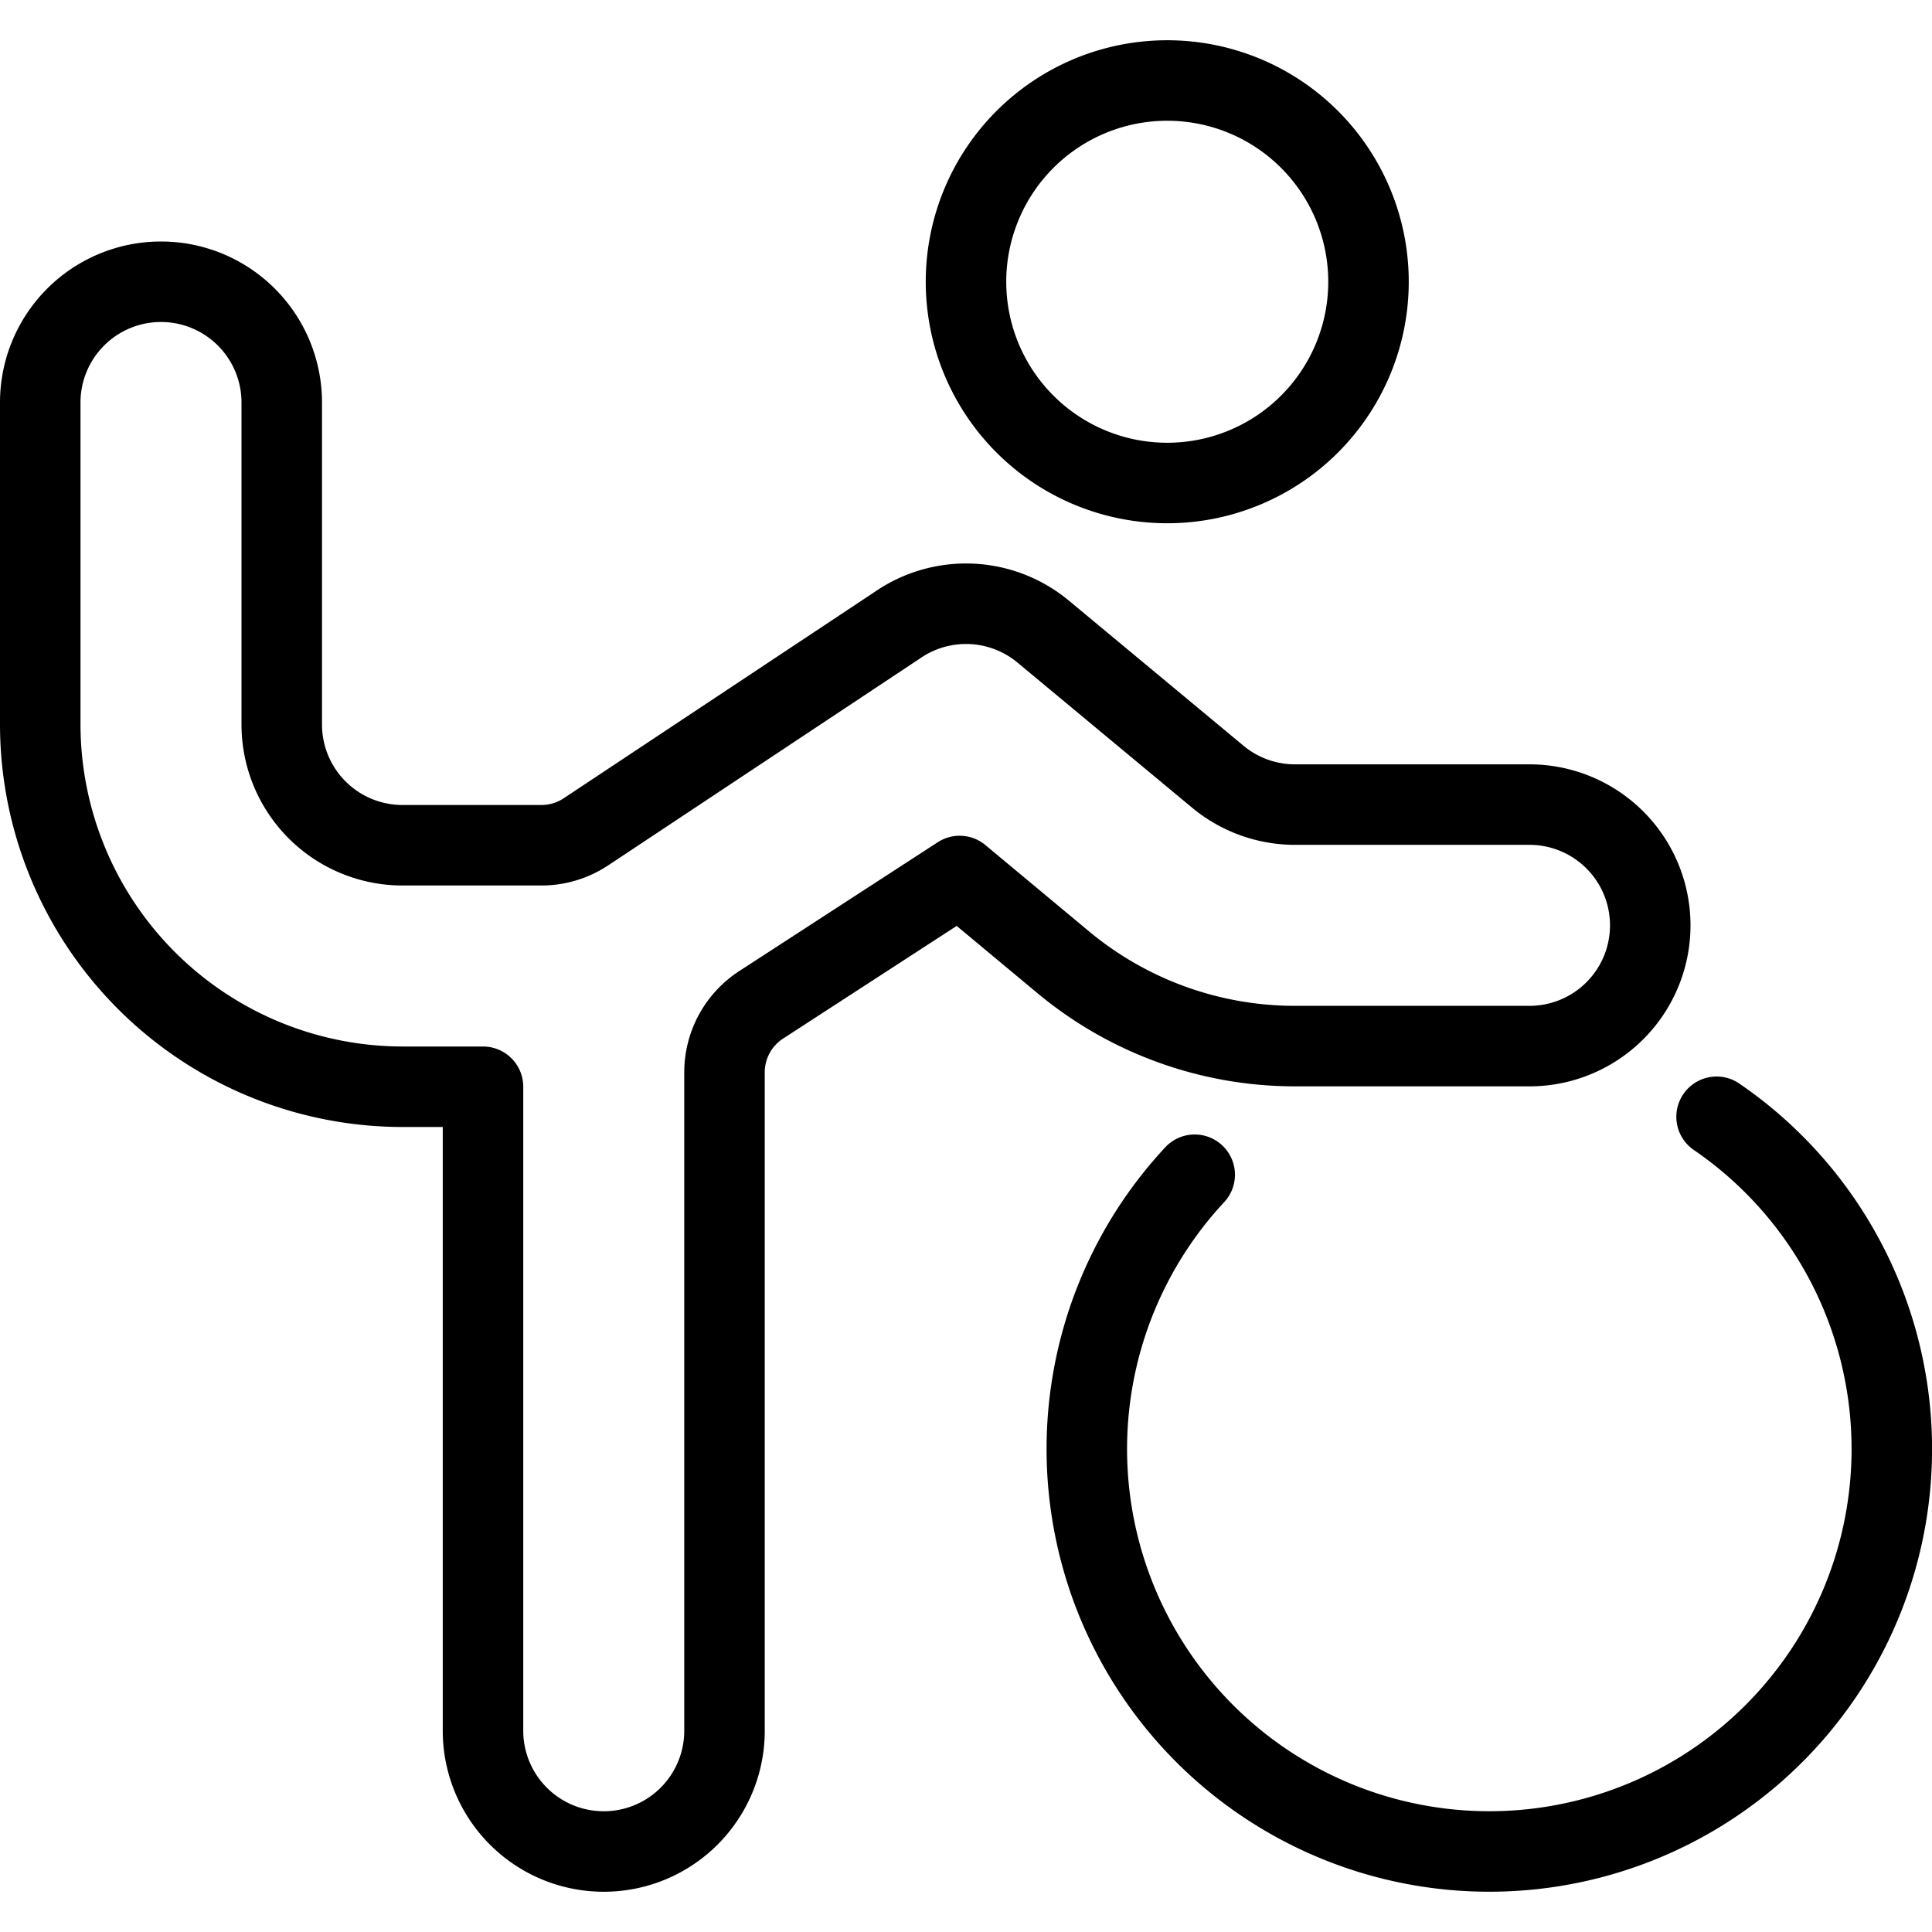
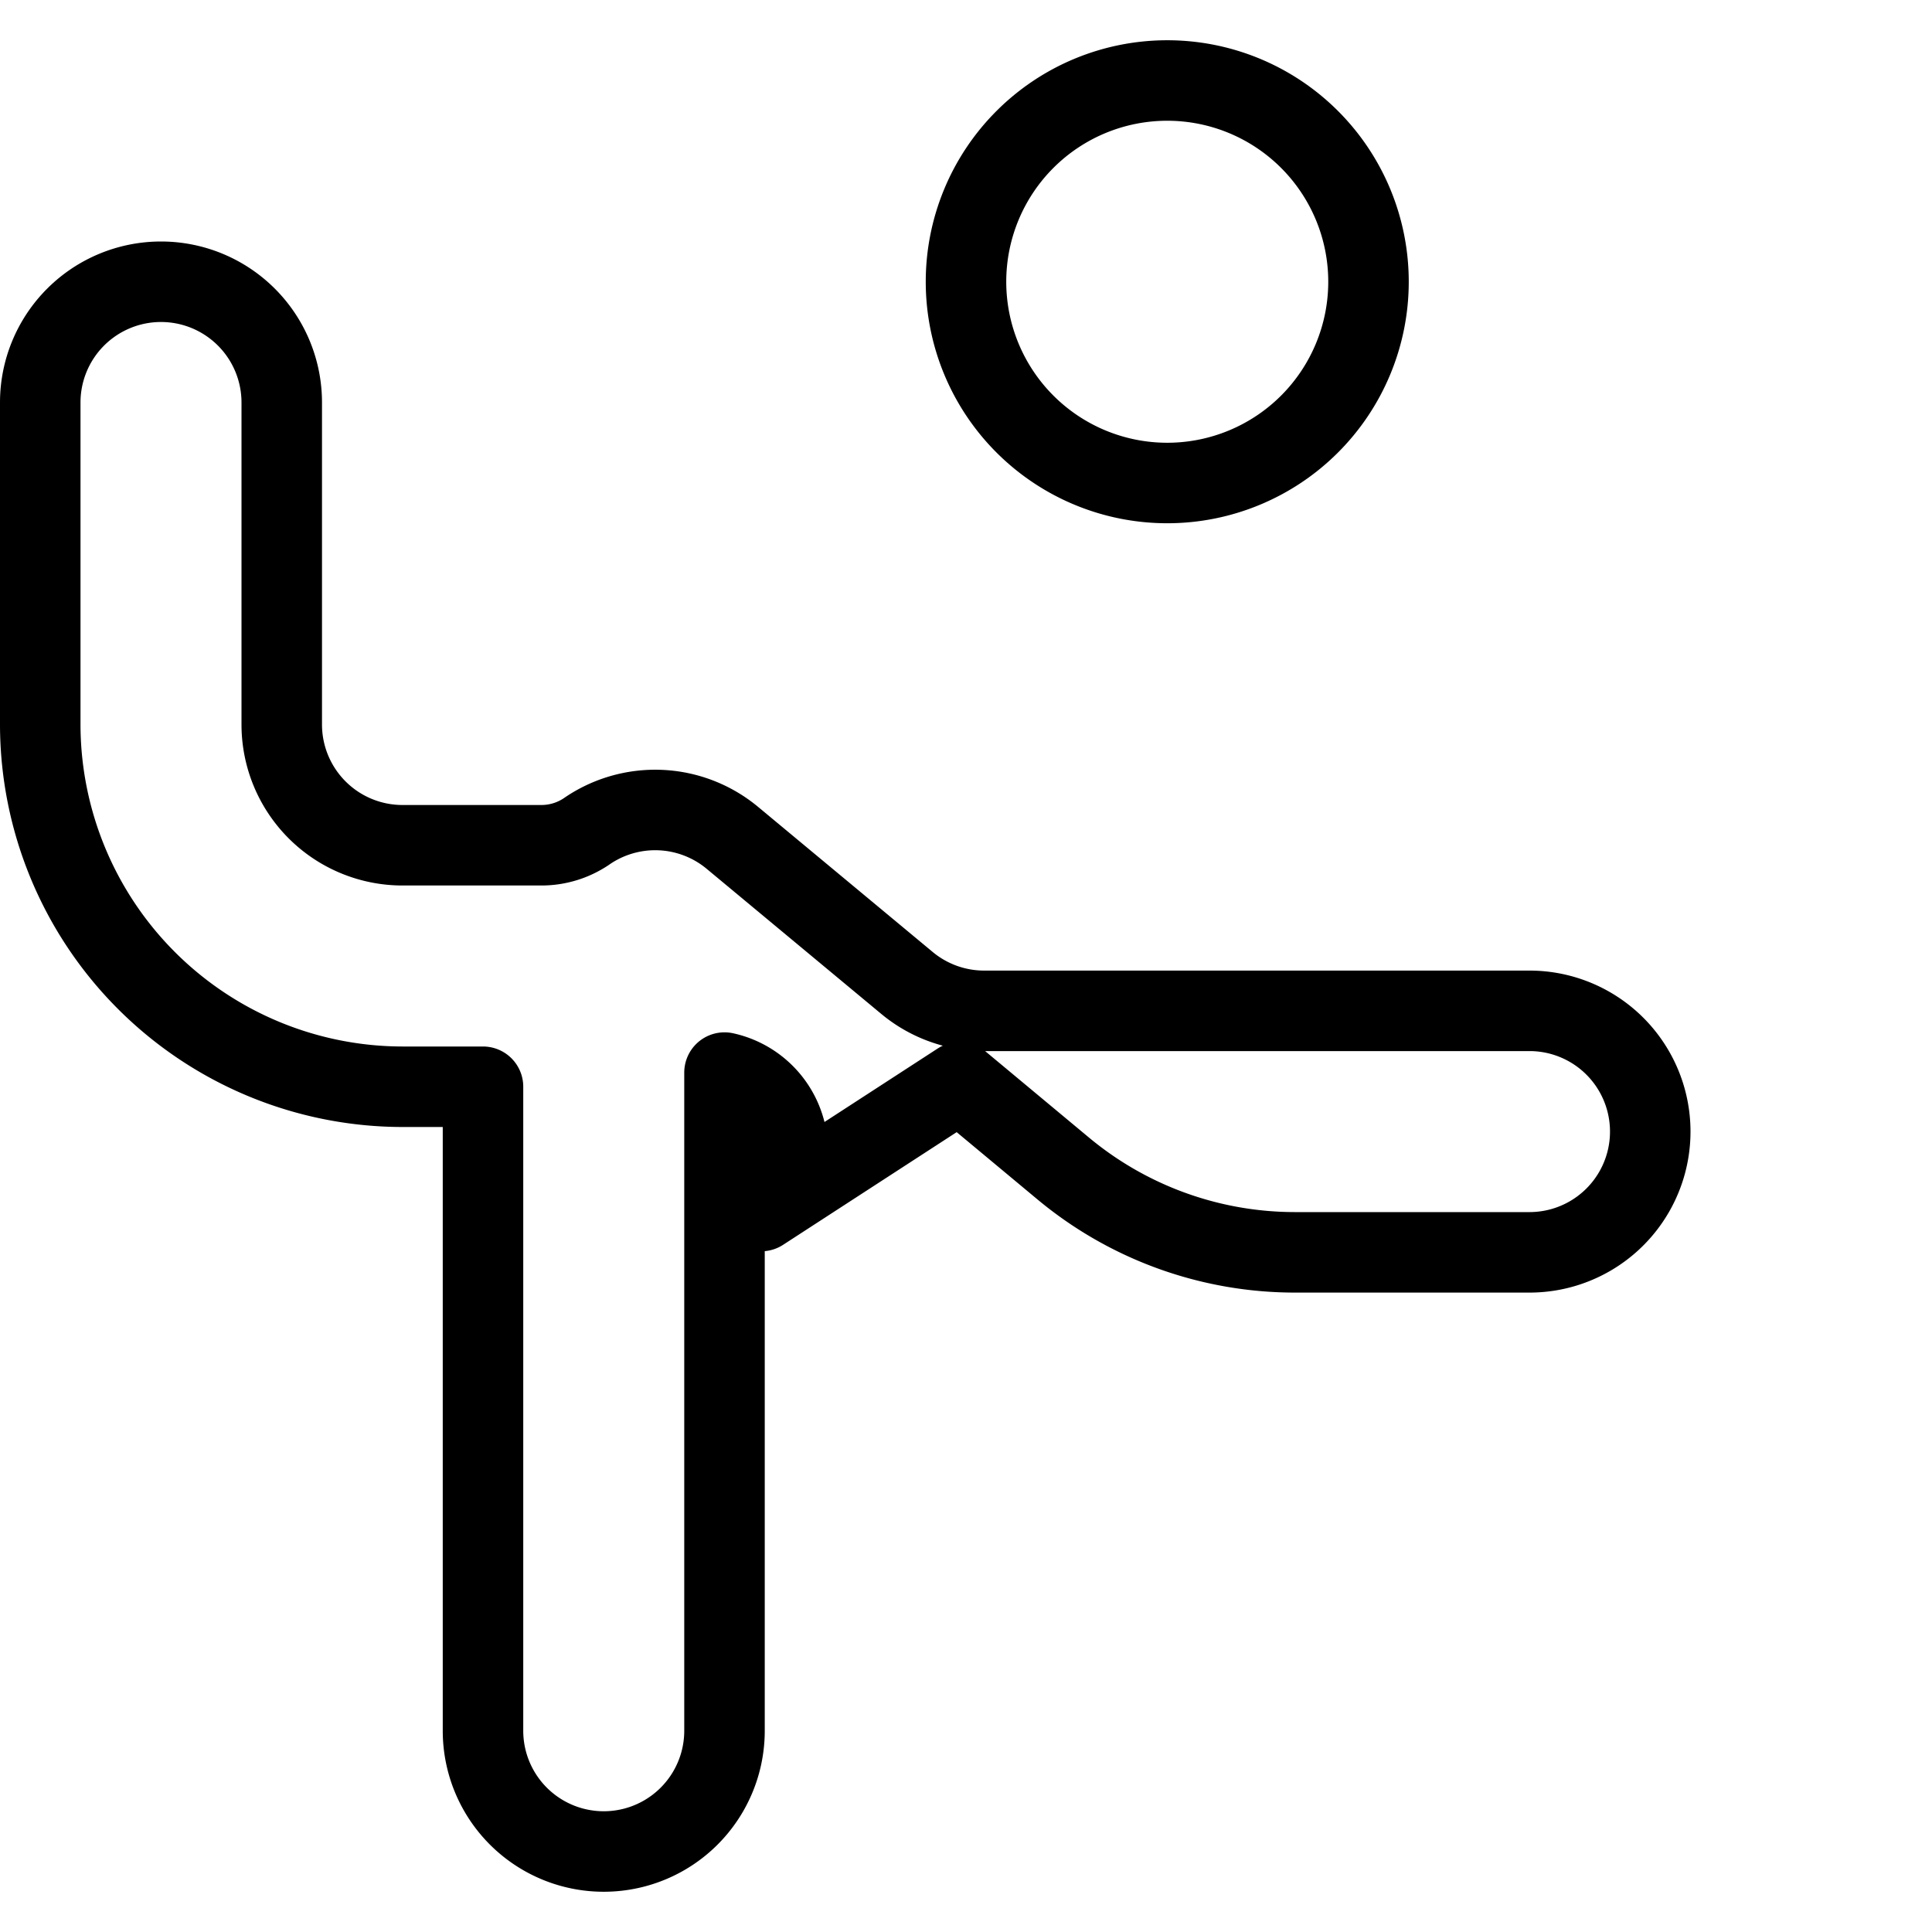
<svg xmlns="http://www.w3.org/2000/svg" viewBox="0 0 24 24">
  <g transform="matrix(1,0,0,1,0,0)">
    <path d="M12.000 3.500 A2.500 2.500 0 1 0 17.000 3.500 A2.500 2.500 0 1 0 12.000 3.500 Z" fill="none" stroke="#000000" stroke-linecap="round" stroke-linejoin="round" />
-     <path d="M14.841,14.593a5,5,0,1,0,6.483-.72" fill="none" stroke="#000000" stroke-linecap="round" stroke-linejoin="round" />
-     <path d="M2,3.5A1.5,1.5,0,0,1,3.5,5V9A1.5,1.5,0,0,0,5,10.5H6.726a1,1,0,0,0,.553-.167L11.14,7.771a1.5,1.5,0,0,1,1.82.076l2.166,1.8a1.5,1.5,0,0,0,.96.348H19a1.5,1.5,0,0,1,0,3H16.086a4.5,4.5,0,0,1-2.88-1.043l-1.285-1.07-2.465,1.6A1,1,0,0,0,9,13.324V21.5a1.5,1.5,0,0,1-3,0v-8H5A4.505,4.505,0,0,1,.5,9V5A1.5,1.5,0,0,1,2,3.5Z" fill="none" stroke="#000000" stroke-linecap="round" stroke-linejoin="round" />
+     <path d="M2,3.5A1.5,1.5,0,0,1,3.5,5V9A1.5,1.5,0,0,0,5,10.5H6.726a1,1,0,0,0,.553-.167a1.5,1.5,0,0,1,1.82.076l2.166,1.8a1.5,1.5,0,0,0,.96.348H19a1.5,1.5,0,0,1,0,3H16.086a4.5,4.5,0,0,1-2.88-1.043l-1.285-1.07-2.465,1.6A1,1,0,0,0,9,13.324V21.5a1.5,1.5,0,0,1-3,0v-8H5A4.505,4.505,0,0,1,.5,9V5A1.5,1.5,0,0,1,2,3.5Z" fill="none" stroke="#000000" stroke-linecap="round" stroke-linejoin="round" />
  </g>
</svg>